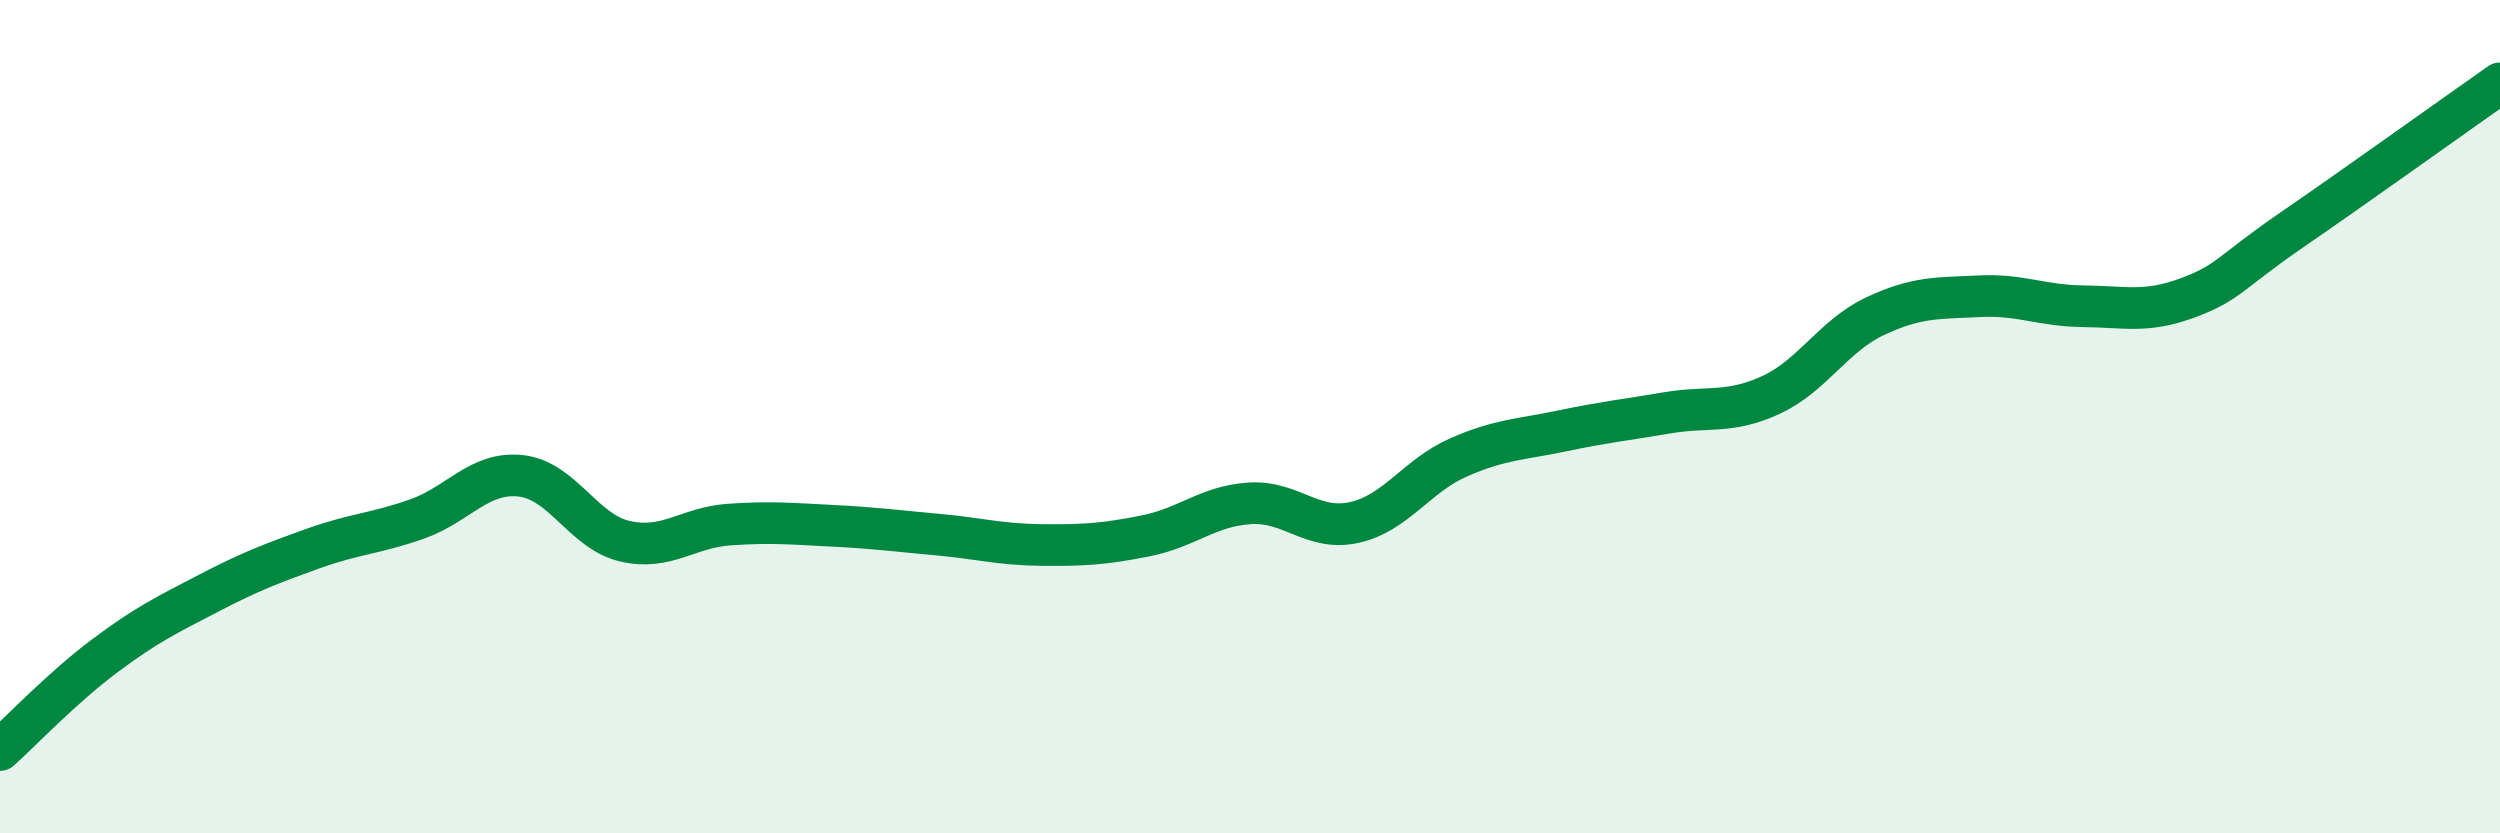
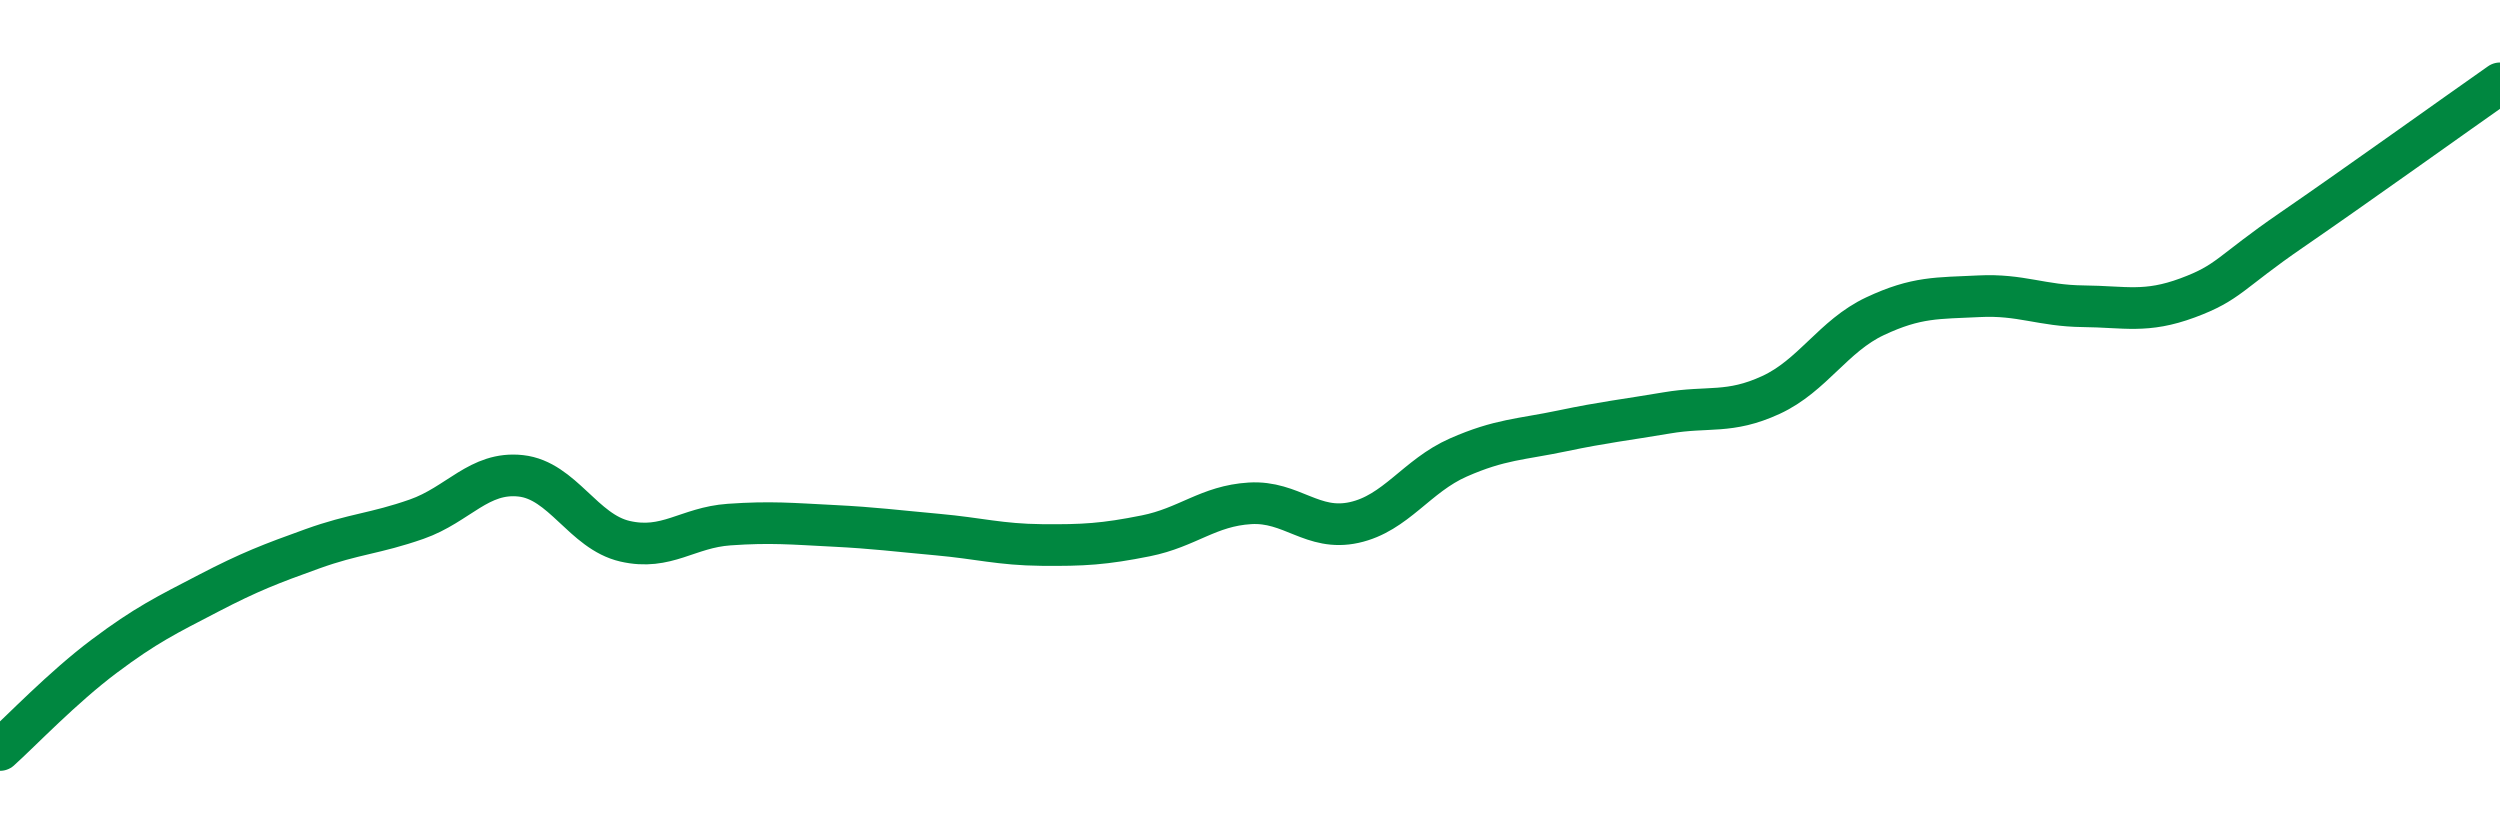
<svg xmlns="http://www.w3.org/2000/svg" width="60" height="20" viewBox="0 0 60 20">
-   <path d="M 0,18 C 0.5,17.55 1.5,16.5 2.5,15.75 C 3.5,15 4,14.76 5,14.24 C 6,13.72 6.5,13.53 7.5,13.17 C 8.5,12.81 9,12.81 10,12.46 C 11,12.11 11.5,11.31 12.5,11.42 C 13.5,11.53 14,12.76 15,12.99 C 16,13.22 16.5,12.66 17.5,12.59 C 18.5,12.52 19,12.57 20,12.62 C 21,12.67 21.5,12.74 22.5,12.83 C 23.5,12.92 24,13.07 25,13.08 C 26,13.09 26.5,13.06 27.5,12.86 C 28.5,12.66 29,12.14 30,12.08 C 31,12.02 31.5,12.76 32.5,12.54 C 33.5,12.32 34,11.42 35,10.98 C 36,10.54 36.5,10.55 37.5,10.34 C 38.5,10.13 39,10.08 40,9.91 C 41,9.74 41.5,9.94 42.5,9.48 C 43.5,9.02 44,8.06 45,7.59 C 46,7.12 46.5,7.16 47.5,7.11 C 48.5,7.06 49,7.34 50,7.35 C 51,7.36 51.5,7.52 52.5,7.15 C 53.5,6.78 53.5,6.55 55,5.52 C 56.5,4.49 59,2.7 60,2L60 20L0 20Z" fill="#008740" opacity="0.1" stroke-linecap="round" stroke-linejoin="round" />
  <path d="M 0,18 C 0.5,17.55 1.5,16.5 2.5,15.75 C 3.5,15 4,14.76 5,14.24 C 6,13.72 6.5,13.53 7.5,13.17 C 8.5,12.81 9,12.81 10,12.46 C 11,12.11 11.5,11.31 12.5,11.42 C 13.5,11.53 14,12.76 15,12.99 C 16,13.22 16.5,12.66 17.5,12.59 C 18.5,12.52 19,12.57 20,12.62 C 21,12.67 21.5,12.74 22.5,12.83 C 23.5,12.92 24,13.07 25,13.08 C 26,13.09 26.5,13.06 27.5,12.86 C 28.5,12.66 29,12.14 30,12.08 C 31,12.02 31.5,12.76 32.5,12.54 C 33.5,12.32 34,11.42 35,10.98 C 36,10.54 36.5,10.55 37.5,10.34 C 38.5,10.13 39,10.08 40,9.91 C 41,9.74 41.5,9.94 42.5,9.48 C 43.5,9.02 44,8.06 45,7.59 C 46,7.12 46.5,7.16 47.5,7.11 C 48.5,7.06 49,7.34 50,7.35 C 51,7.36 51.5,7.52 52.5,7.15 C 53.5,6.78 53.5,6.55 55,5.52 C 56.5,4.49 59,2.7 60,2" stroke="#008740" stroke-width="1" fill="none" stroke-linecap="round" stroke-linejoin="round" />
</svg>